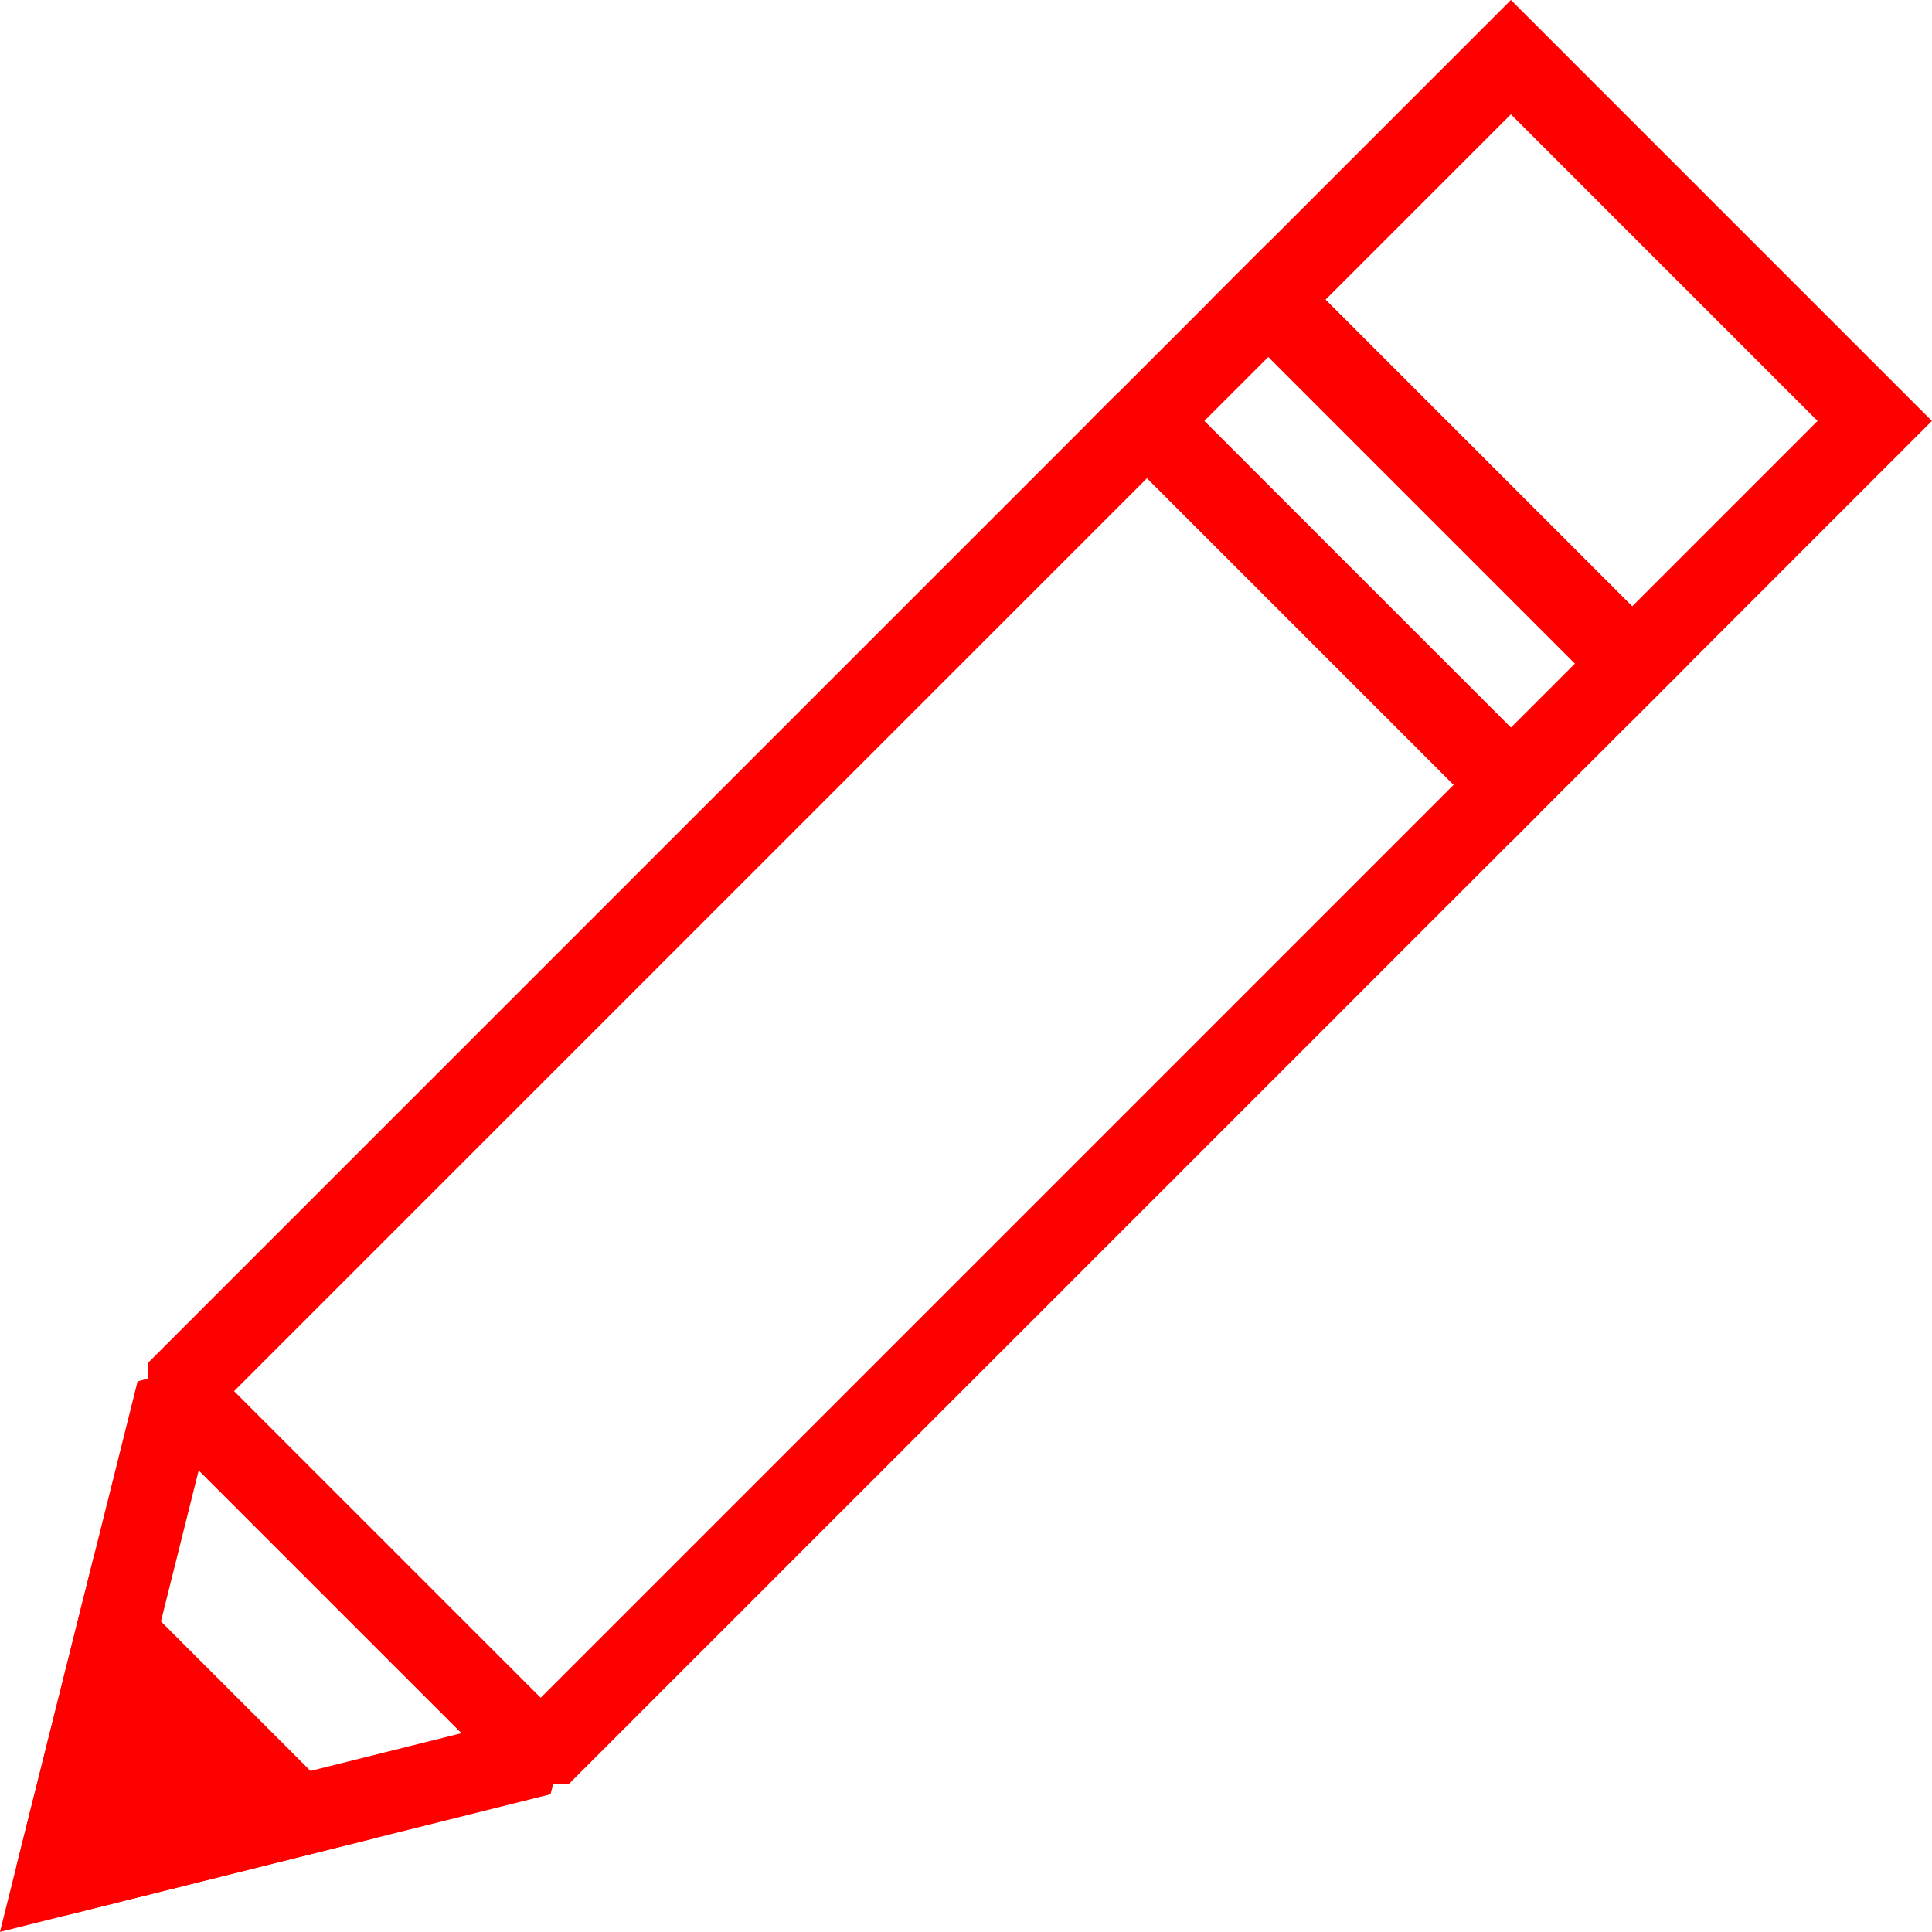
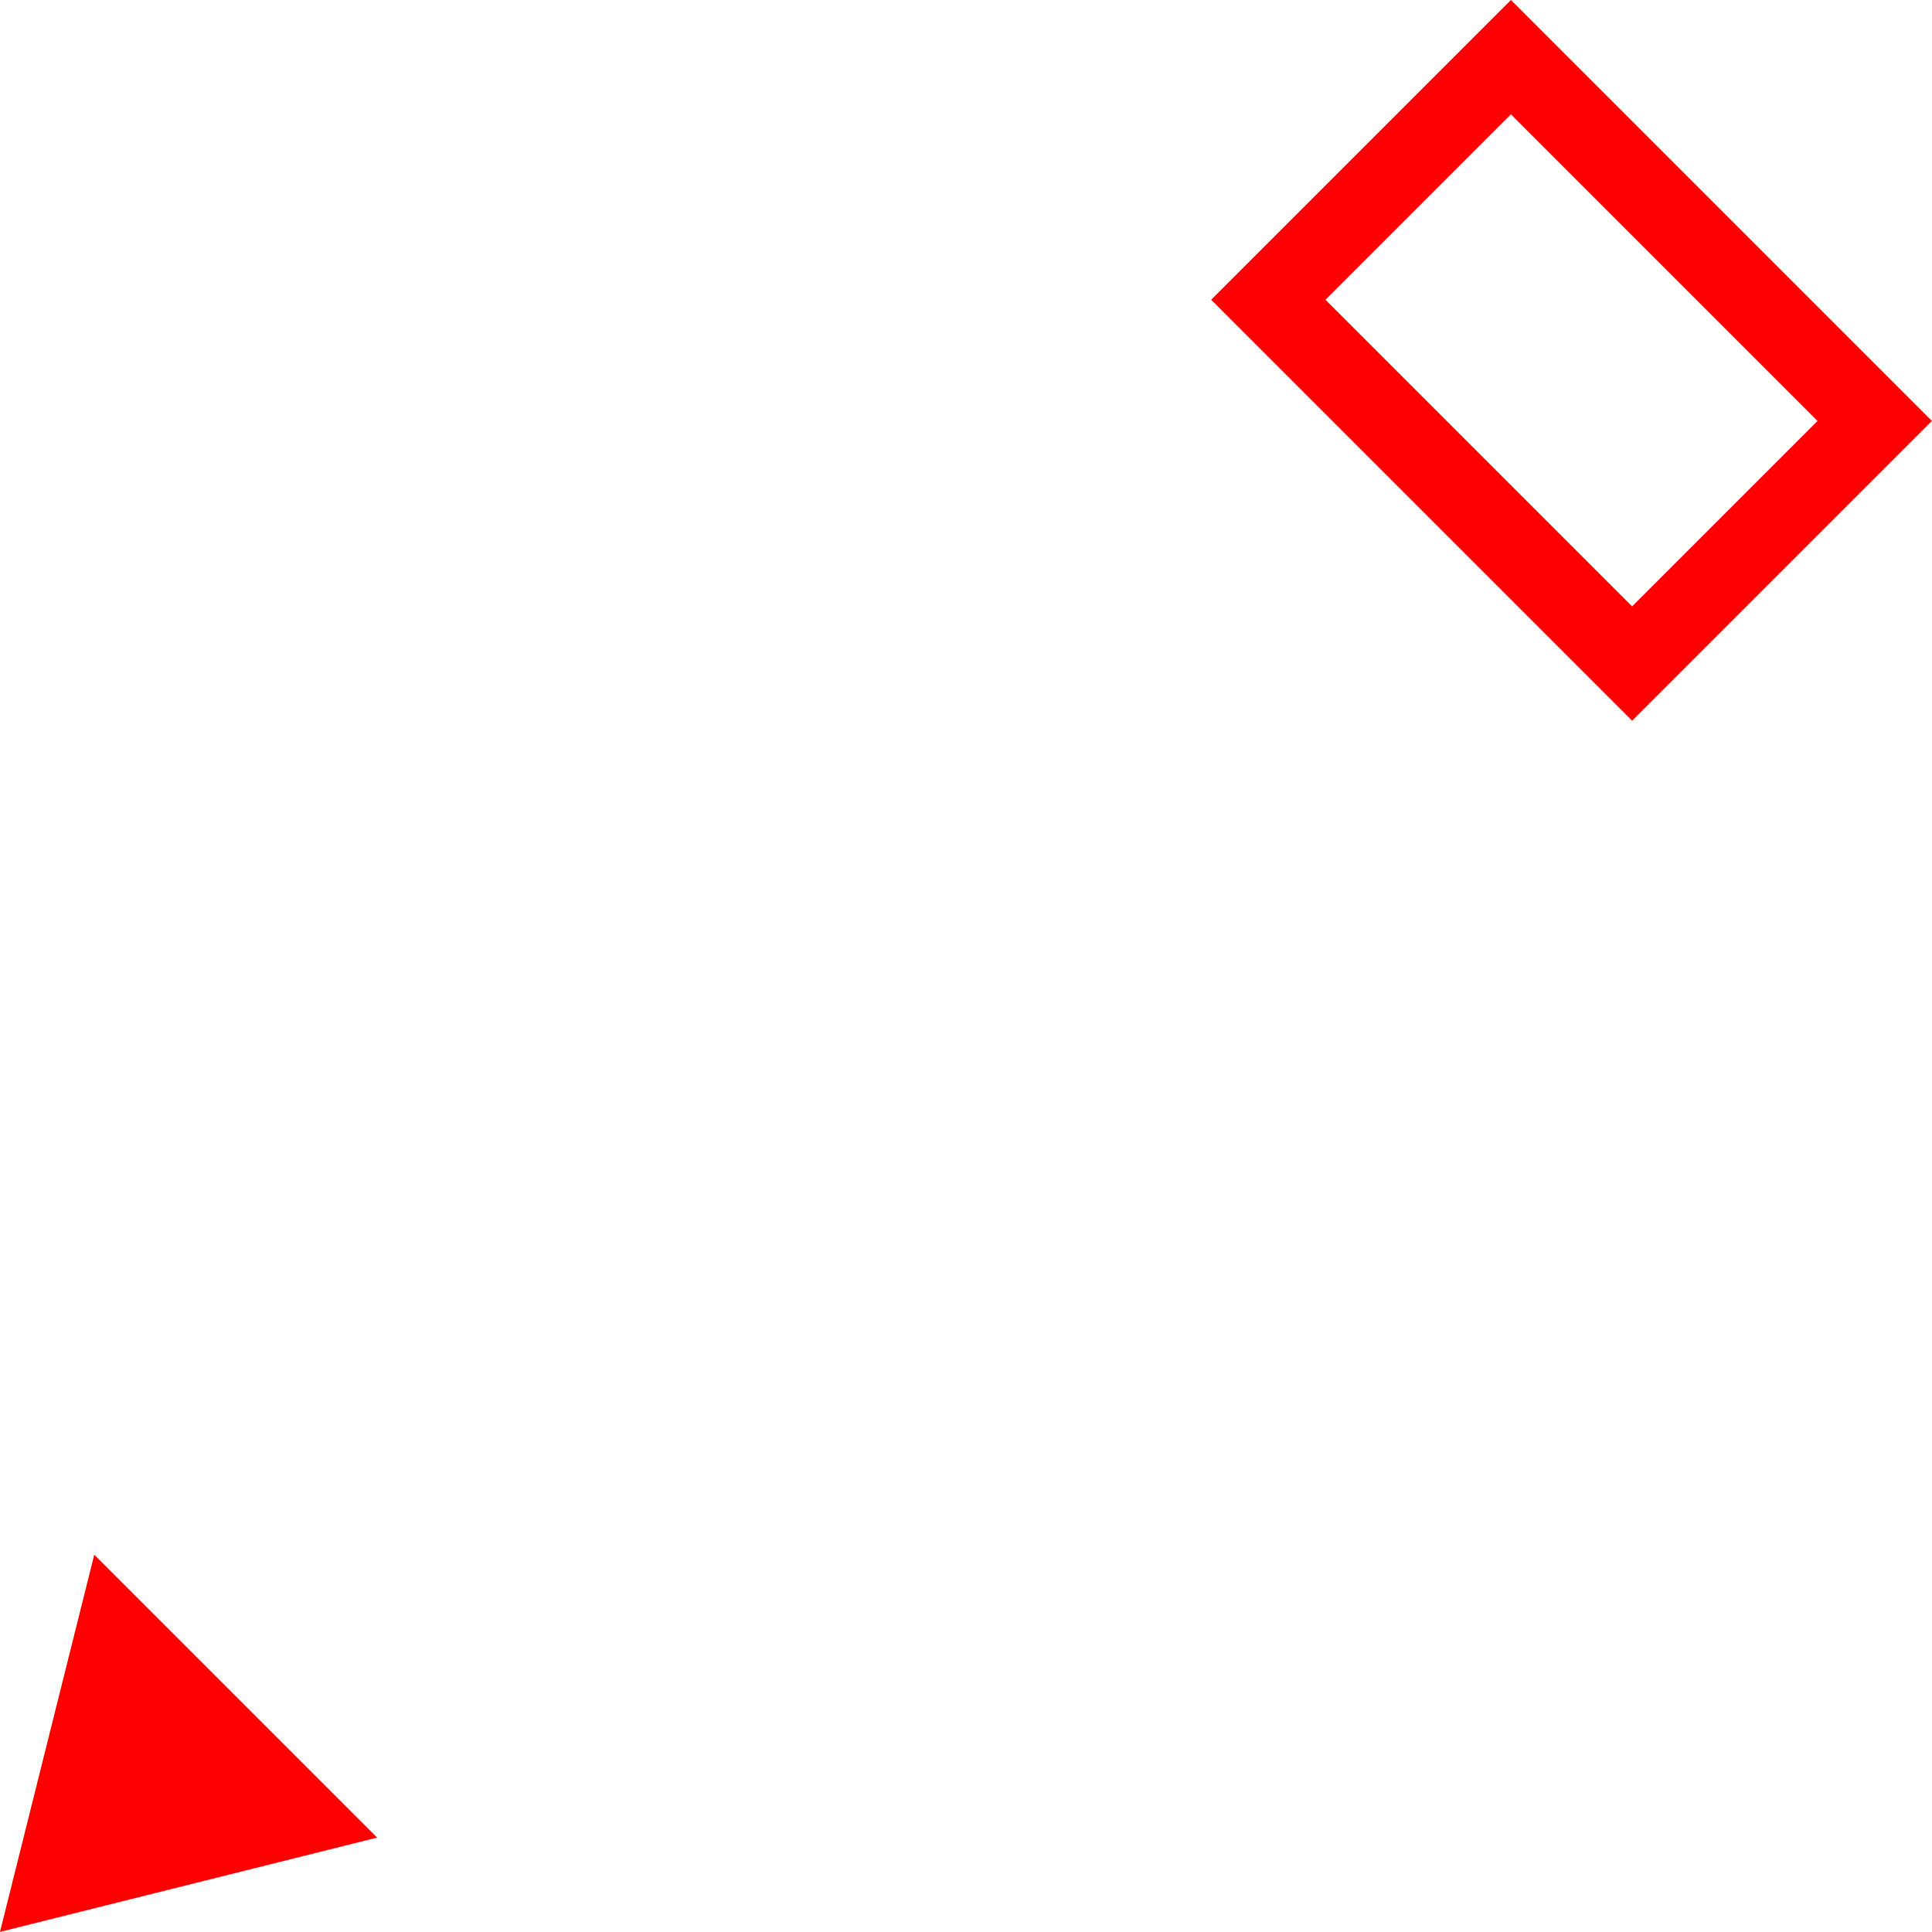
<svg xmlns="http://www.w3.org/2000/svg" id="Layer_1" data-name="Layer 1" viewBox="0 0 143.37 143.37">
  <defs>
    <style>.cls-1,.cls-2{fill:none;}.cls-1,.cls-2,.cls-3{stroke:red;stroke-width:6px;}.cls-1{stroke-linejoin:bevel;}.cls-2,.cls-3{stroke-miterlimit:10;}.cls-3{fill:red;}</style>
  </defs>
  <title>pencil-short</title>
-   <polygon class="cls-1" points="4.12 139.24 13.12 103.24 40.12 130.24 4.12 139.24" />
-   <rect class="cls-1" x="583.09" y="497.91" width="101.82" height="38.18" transform="translate(-751.26 163.47) rotate(-45)" />
-   <rect class="cls-2" x="668.14" y="457.41" width="12.73" height="38.18" transform="translate(-710.76 180.25) rotate(-45)" />
  <rect class="cls-2" x="675.27" y="443.91" width="25.46" height="38.18" transform="translate(-697.26 185.84) rotate(-45)" />
  <polygon class="cls-3" points="4.12 139.24 8.62 121.24 22.12 134.74 4.12 139.24" />
</svg>